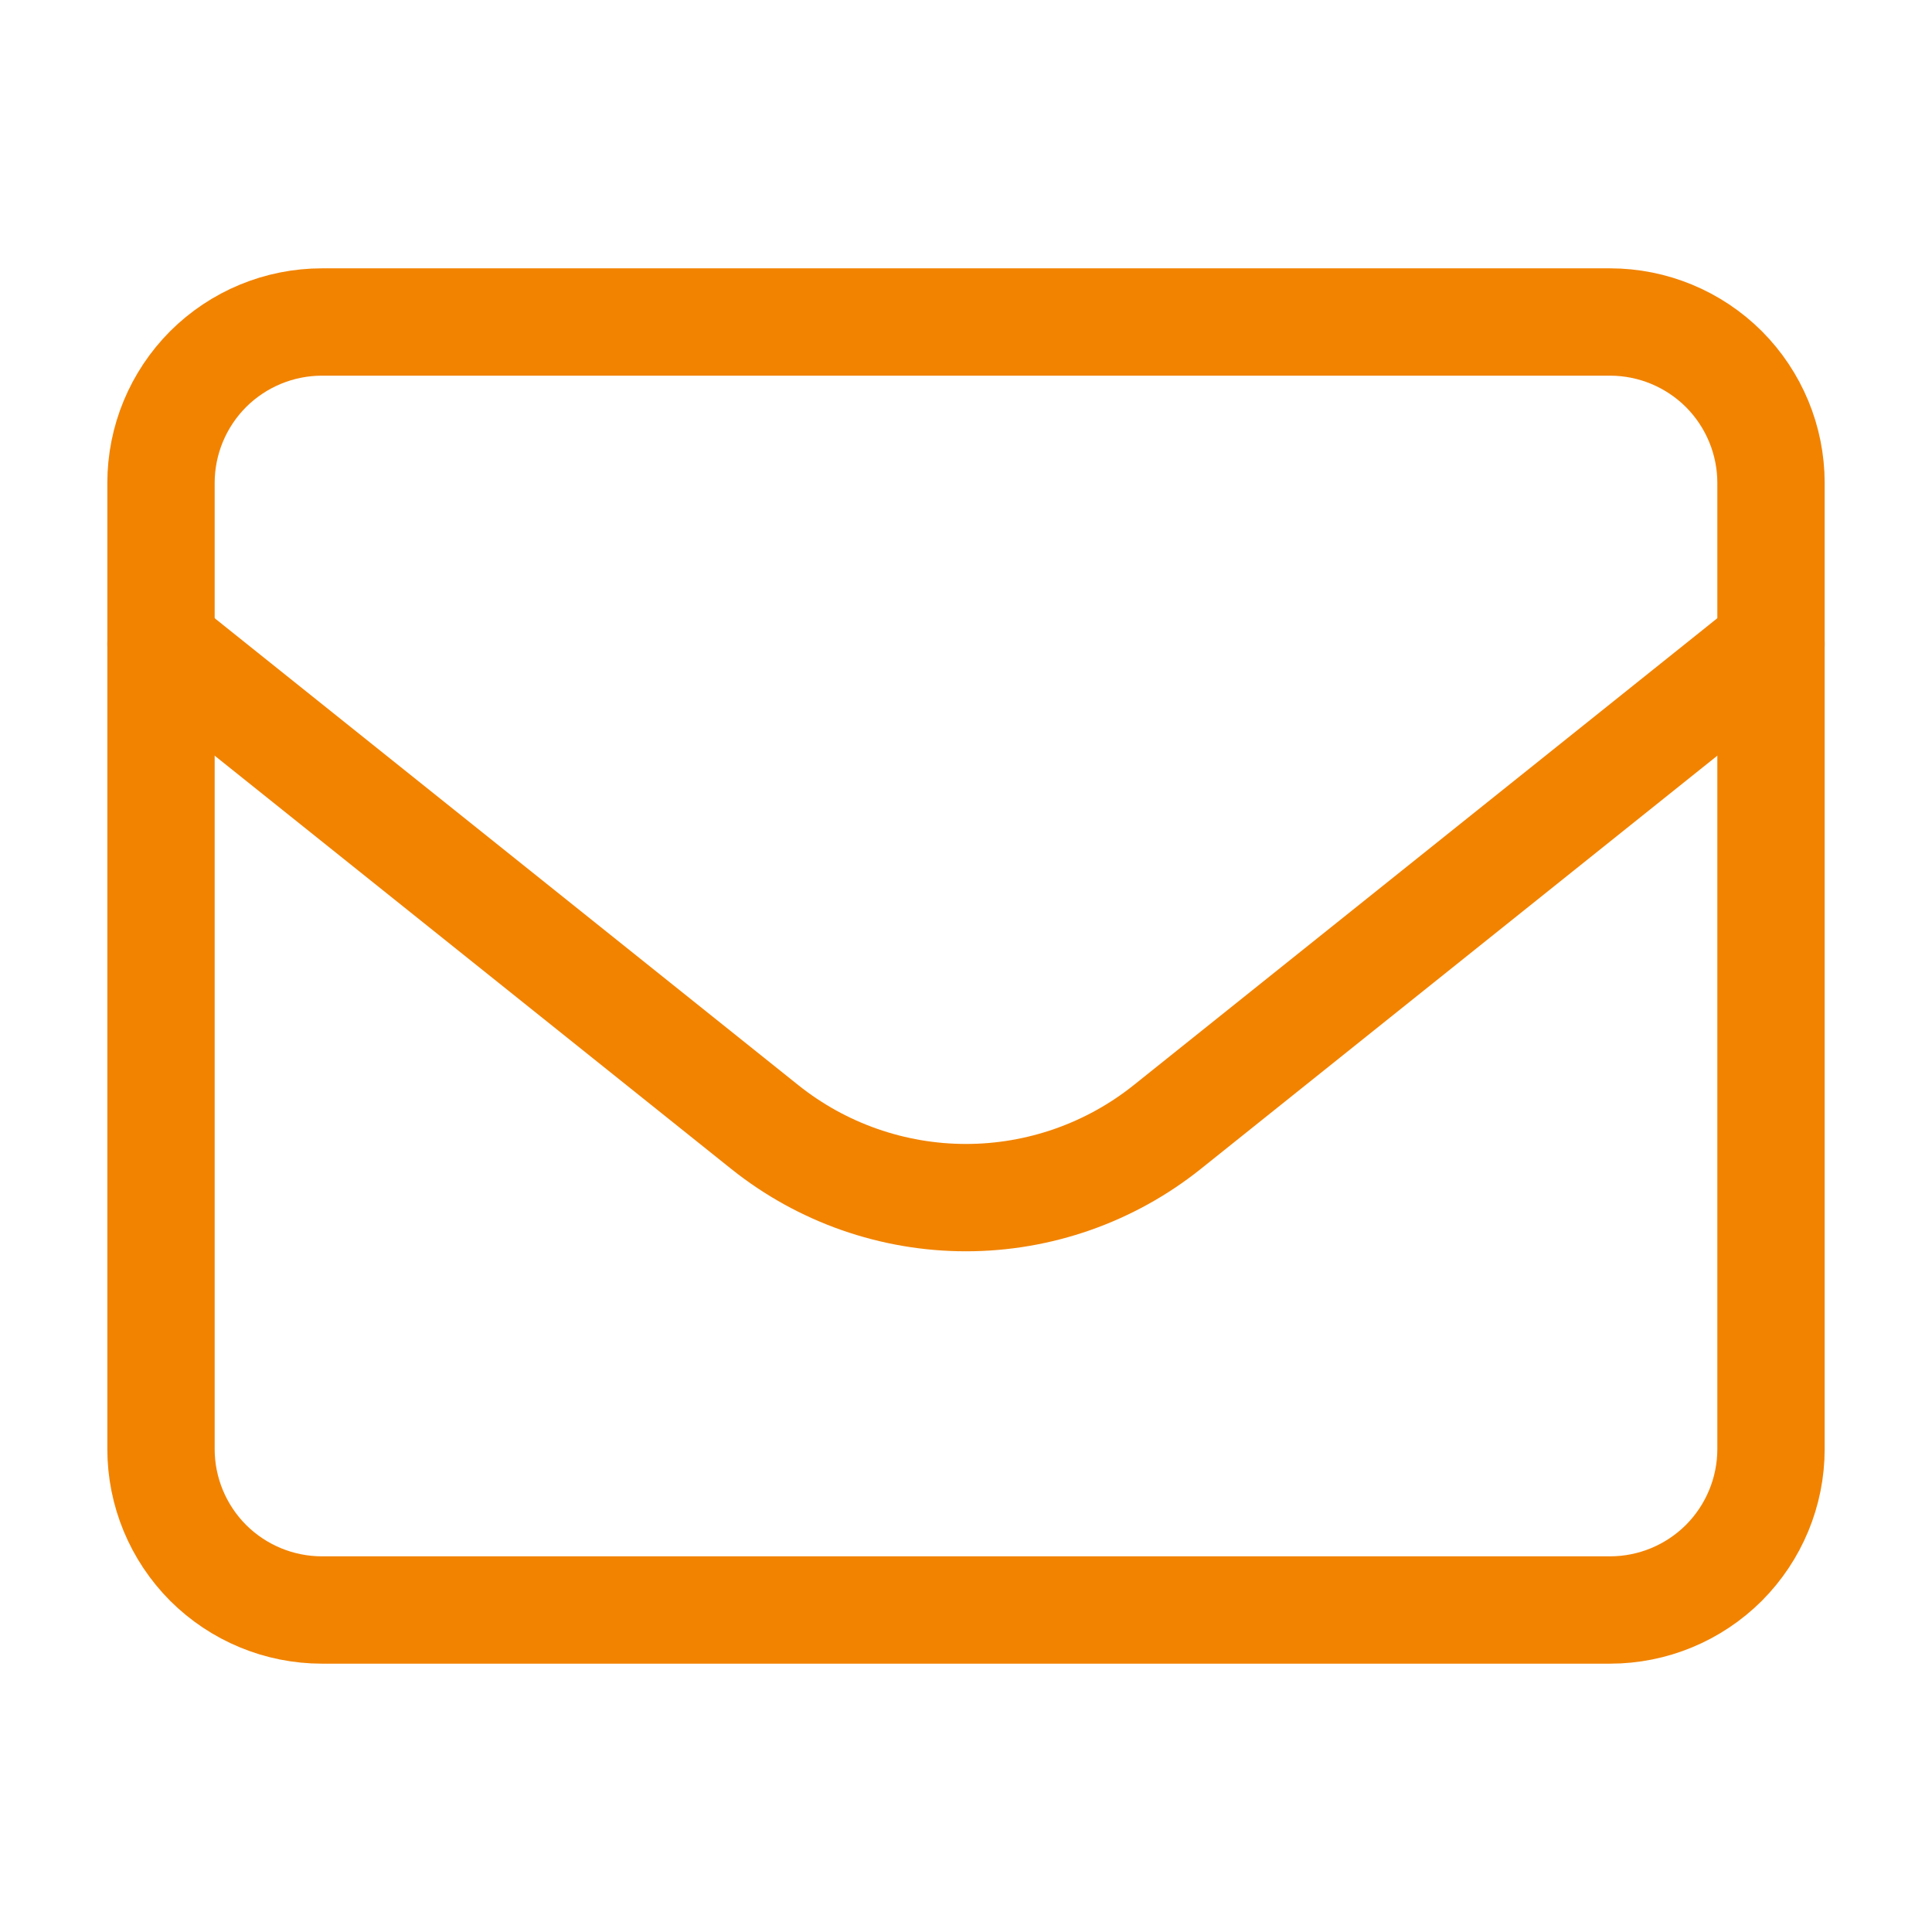
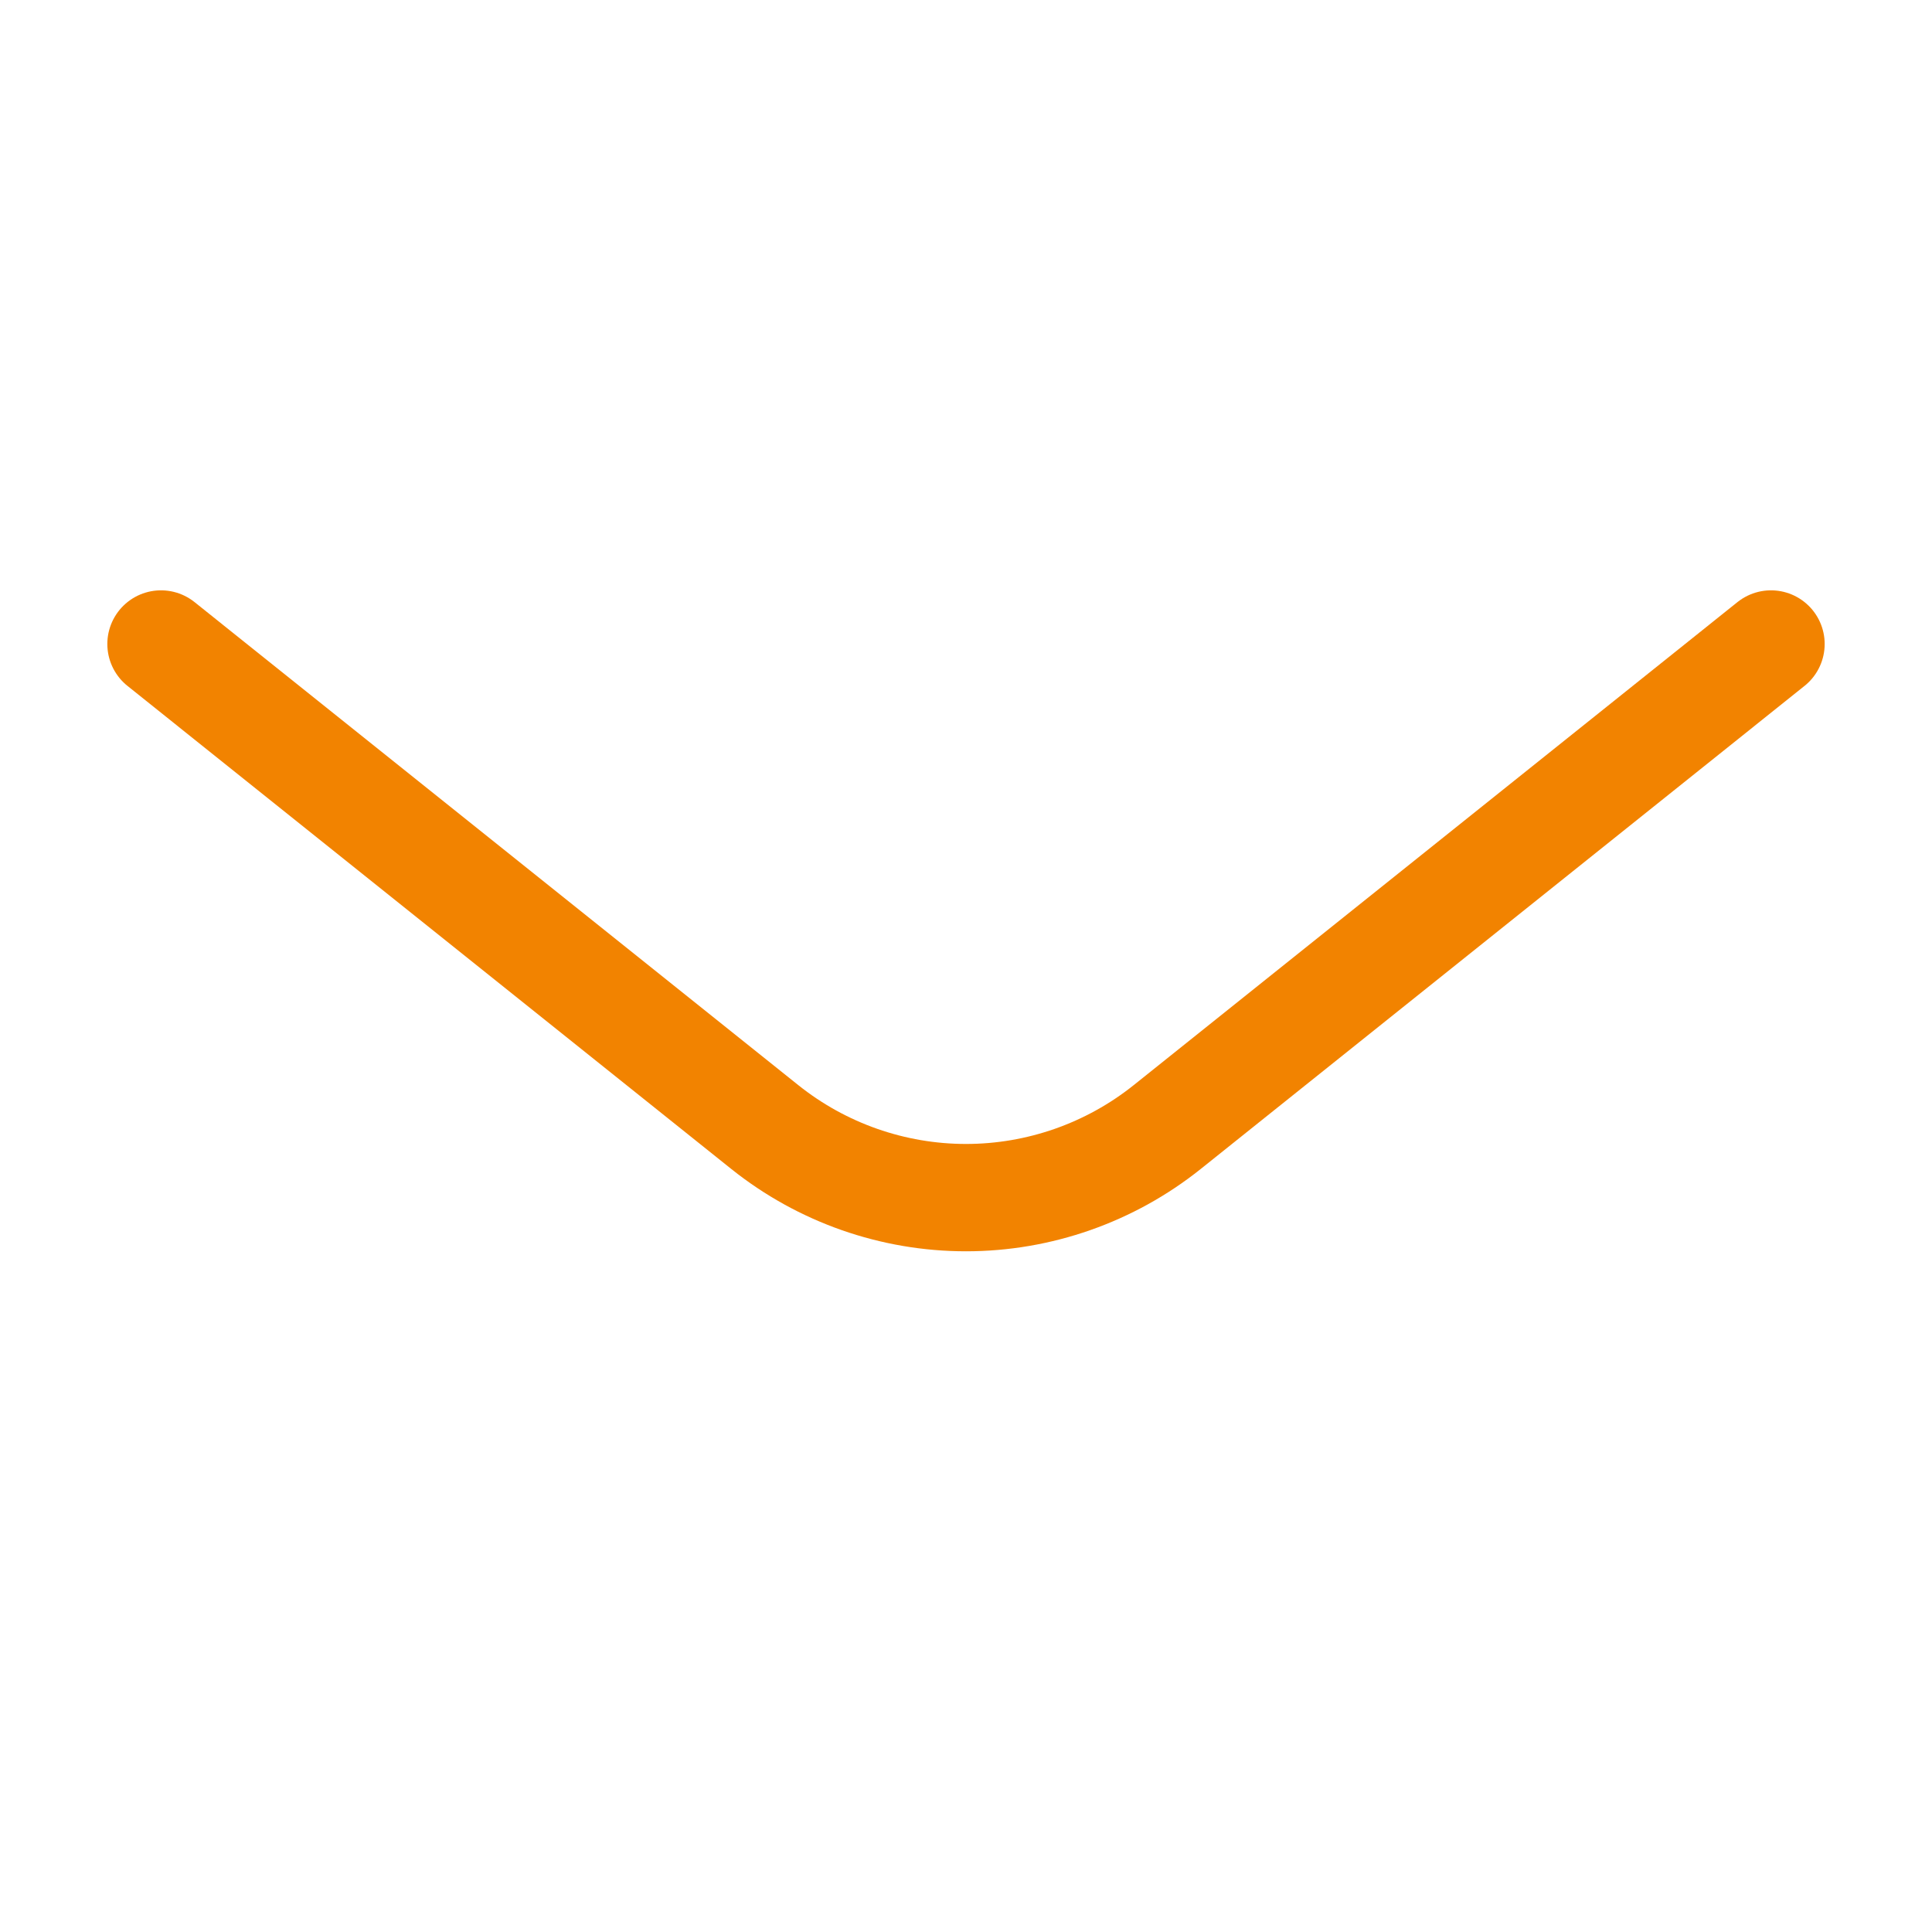
<svg xmlns="http://www.w3.org/2000/svg" width="18" height="18" viewBox="0 0 18 18" fill="none">
-   <path d="M1.5 4.5C1.5 4.102 1.658 3.721 1.939 3.439C2.221 3.158 2.602 3 3 3H15C15.398 3 15.779 3.158 16.061 3.439C16.342 3.721 16.5 4.102 16.5 4.5V13.5C16.5 13.898 16.342 14.279 16.061 14.561C15.779 14.842 15.398 15 15 15H3C2.602 15 2.221 14.842 1.939 14.561C1.658 14.279 1.5 13.898 1.5 13.5V4.5Z" stroke="#F28300" stroke-linecap="round" stroke-linejoin="round" />
  <path d="M1.5 6L7.126 10.501C7.658 10.926 8.319 11.158 9 11.158C9.681 11.158 10.342 10.926 10.874 10.501L16.5 6" stroke="#F28300" stroke-linecap="round" stroke-linejoin="round" />
</svg>